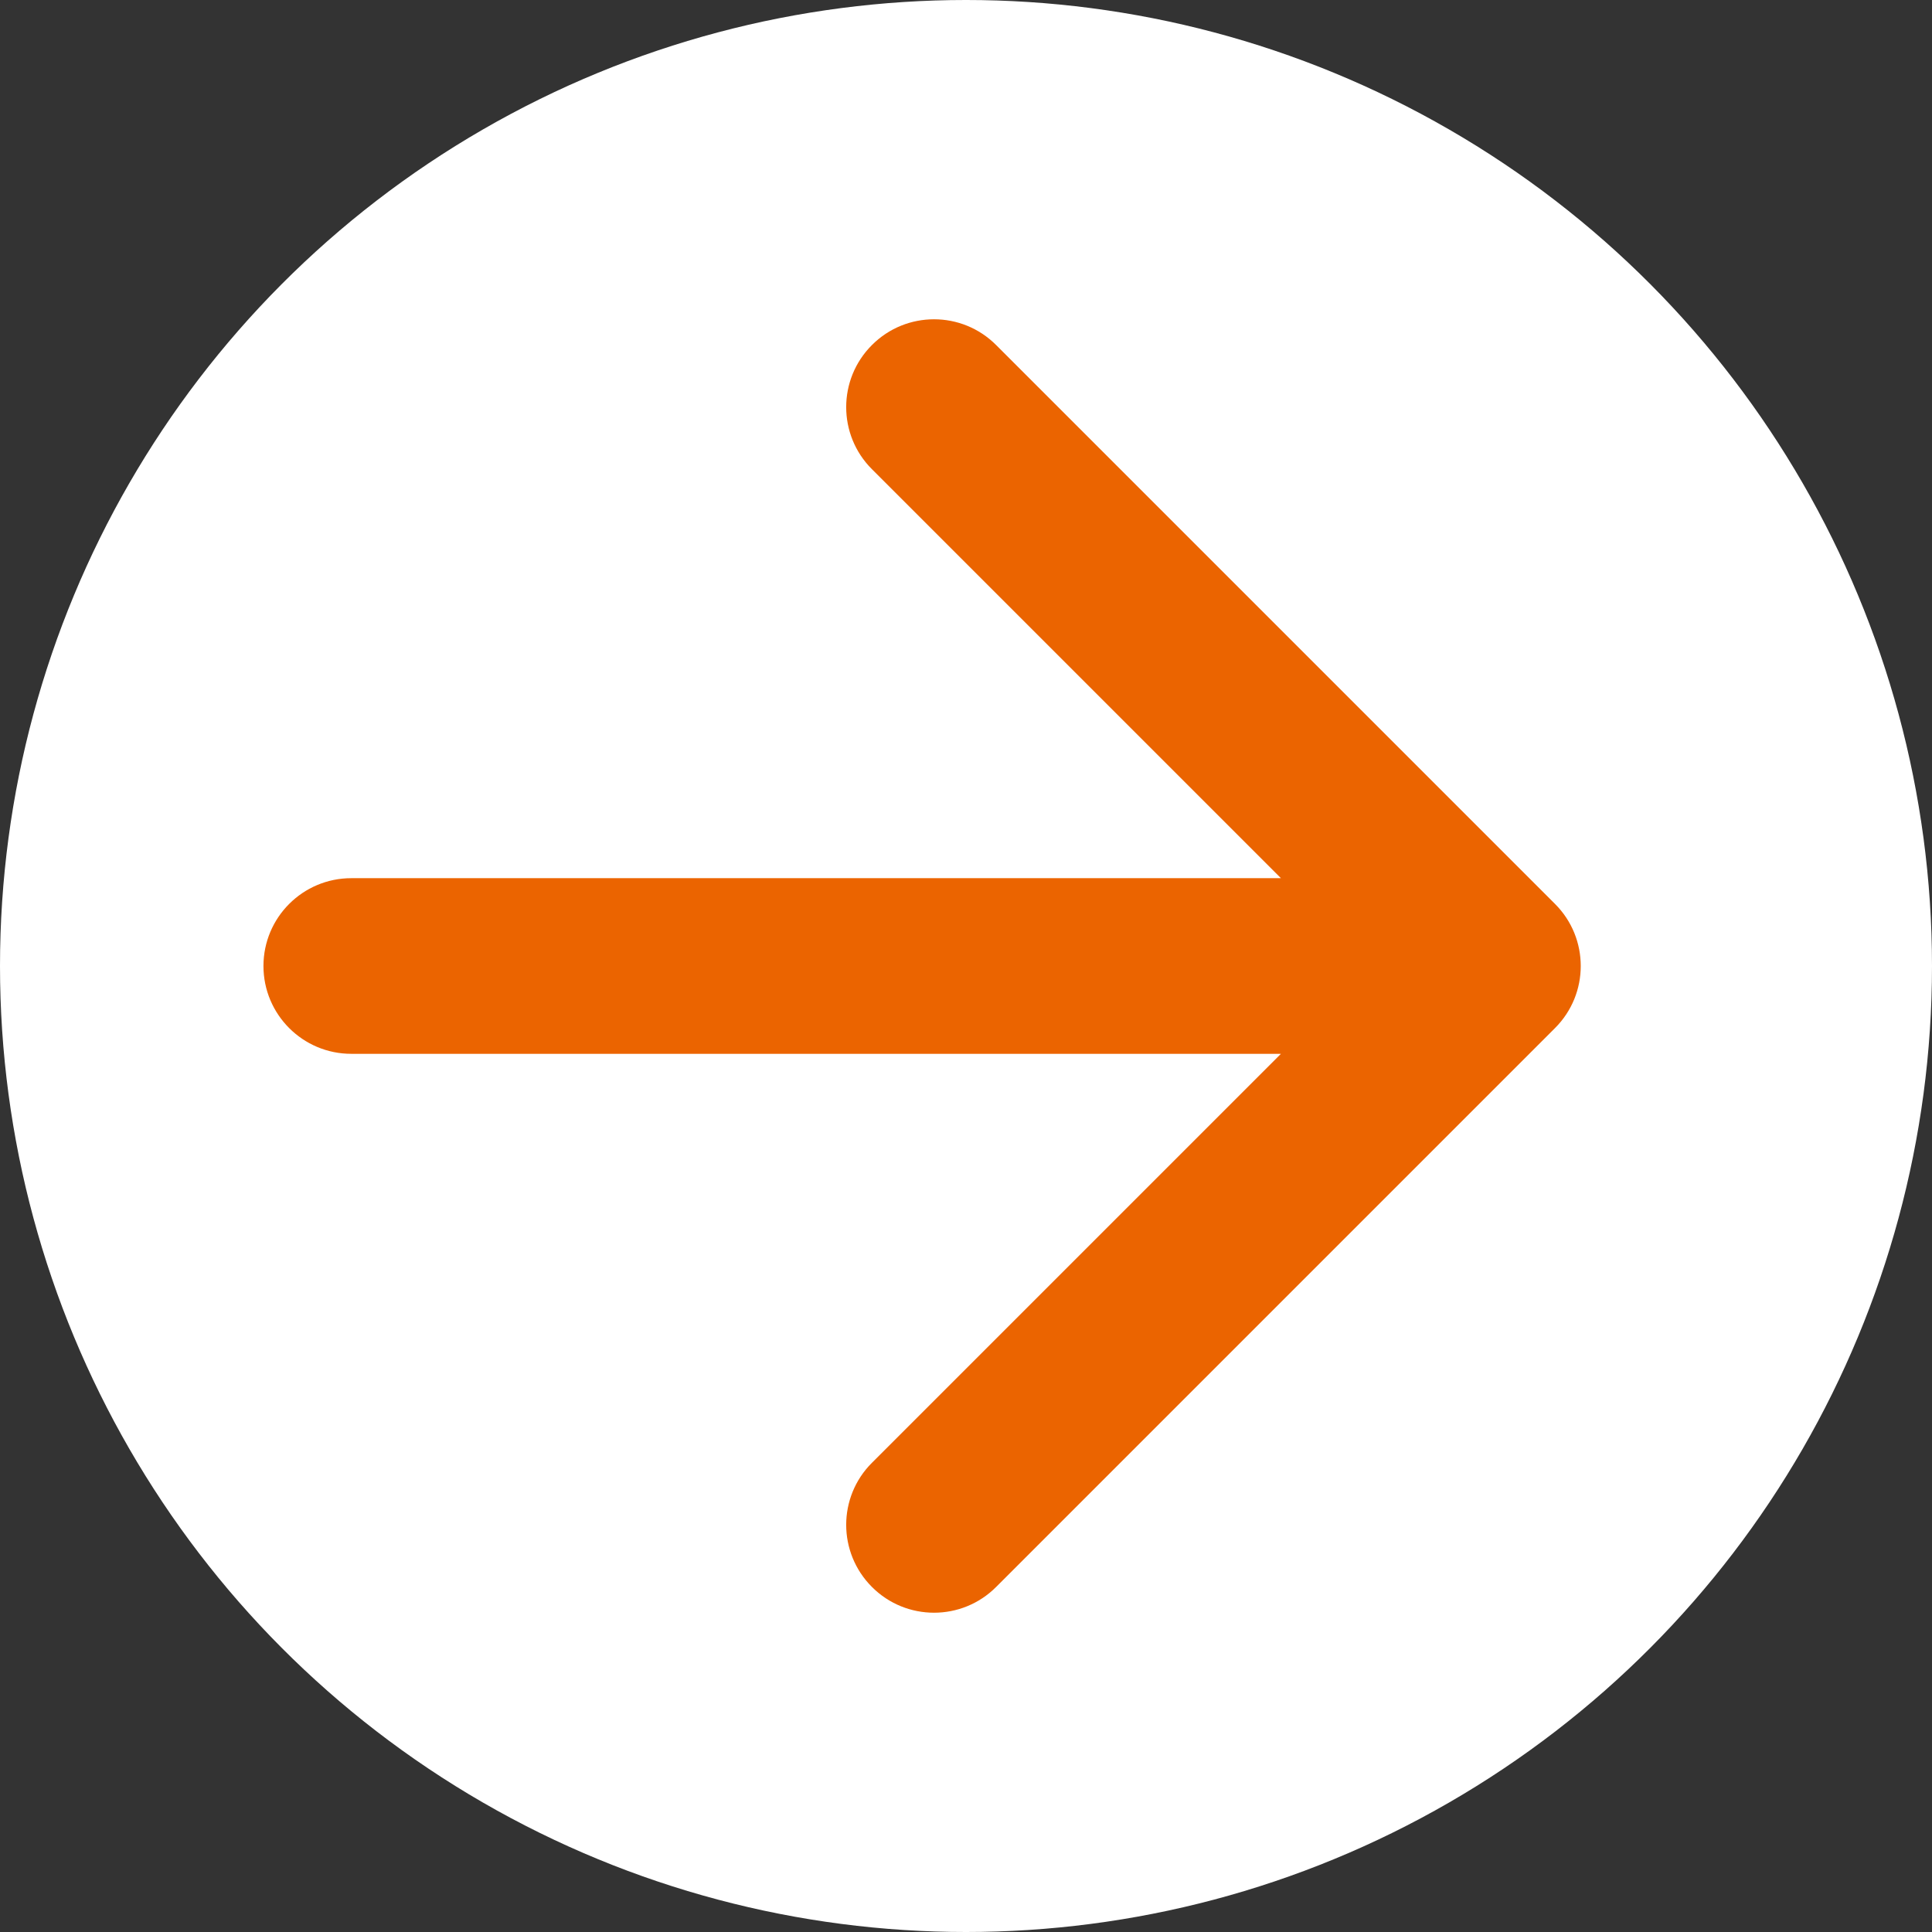
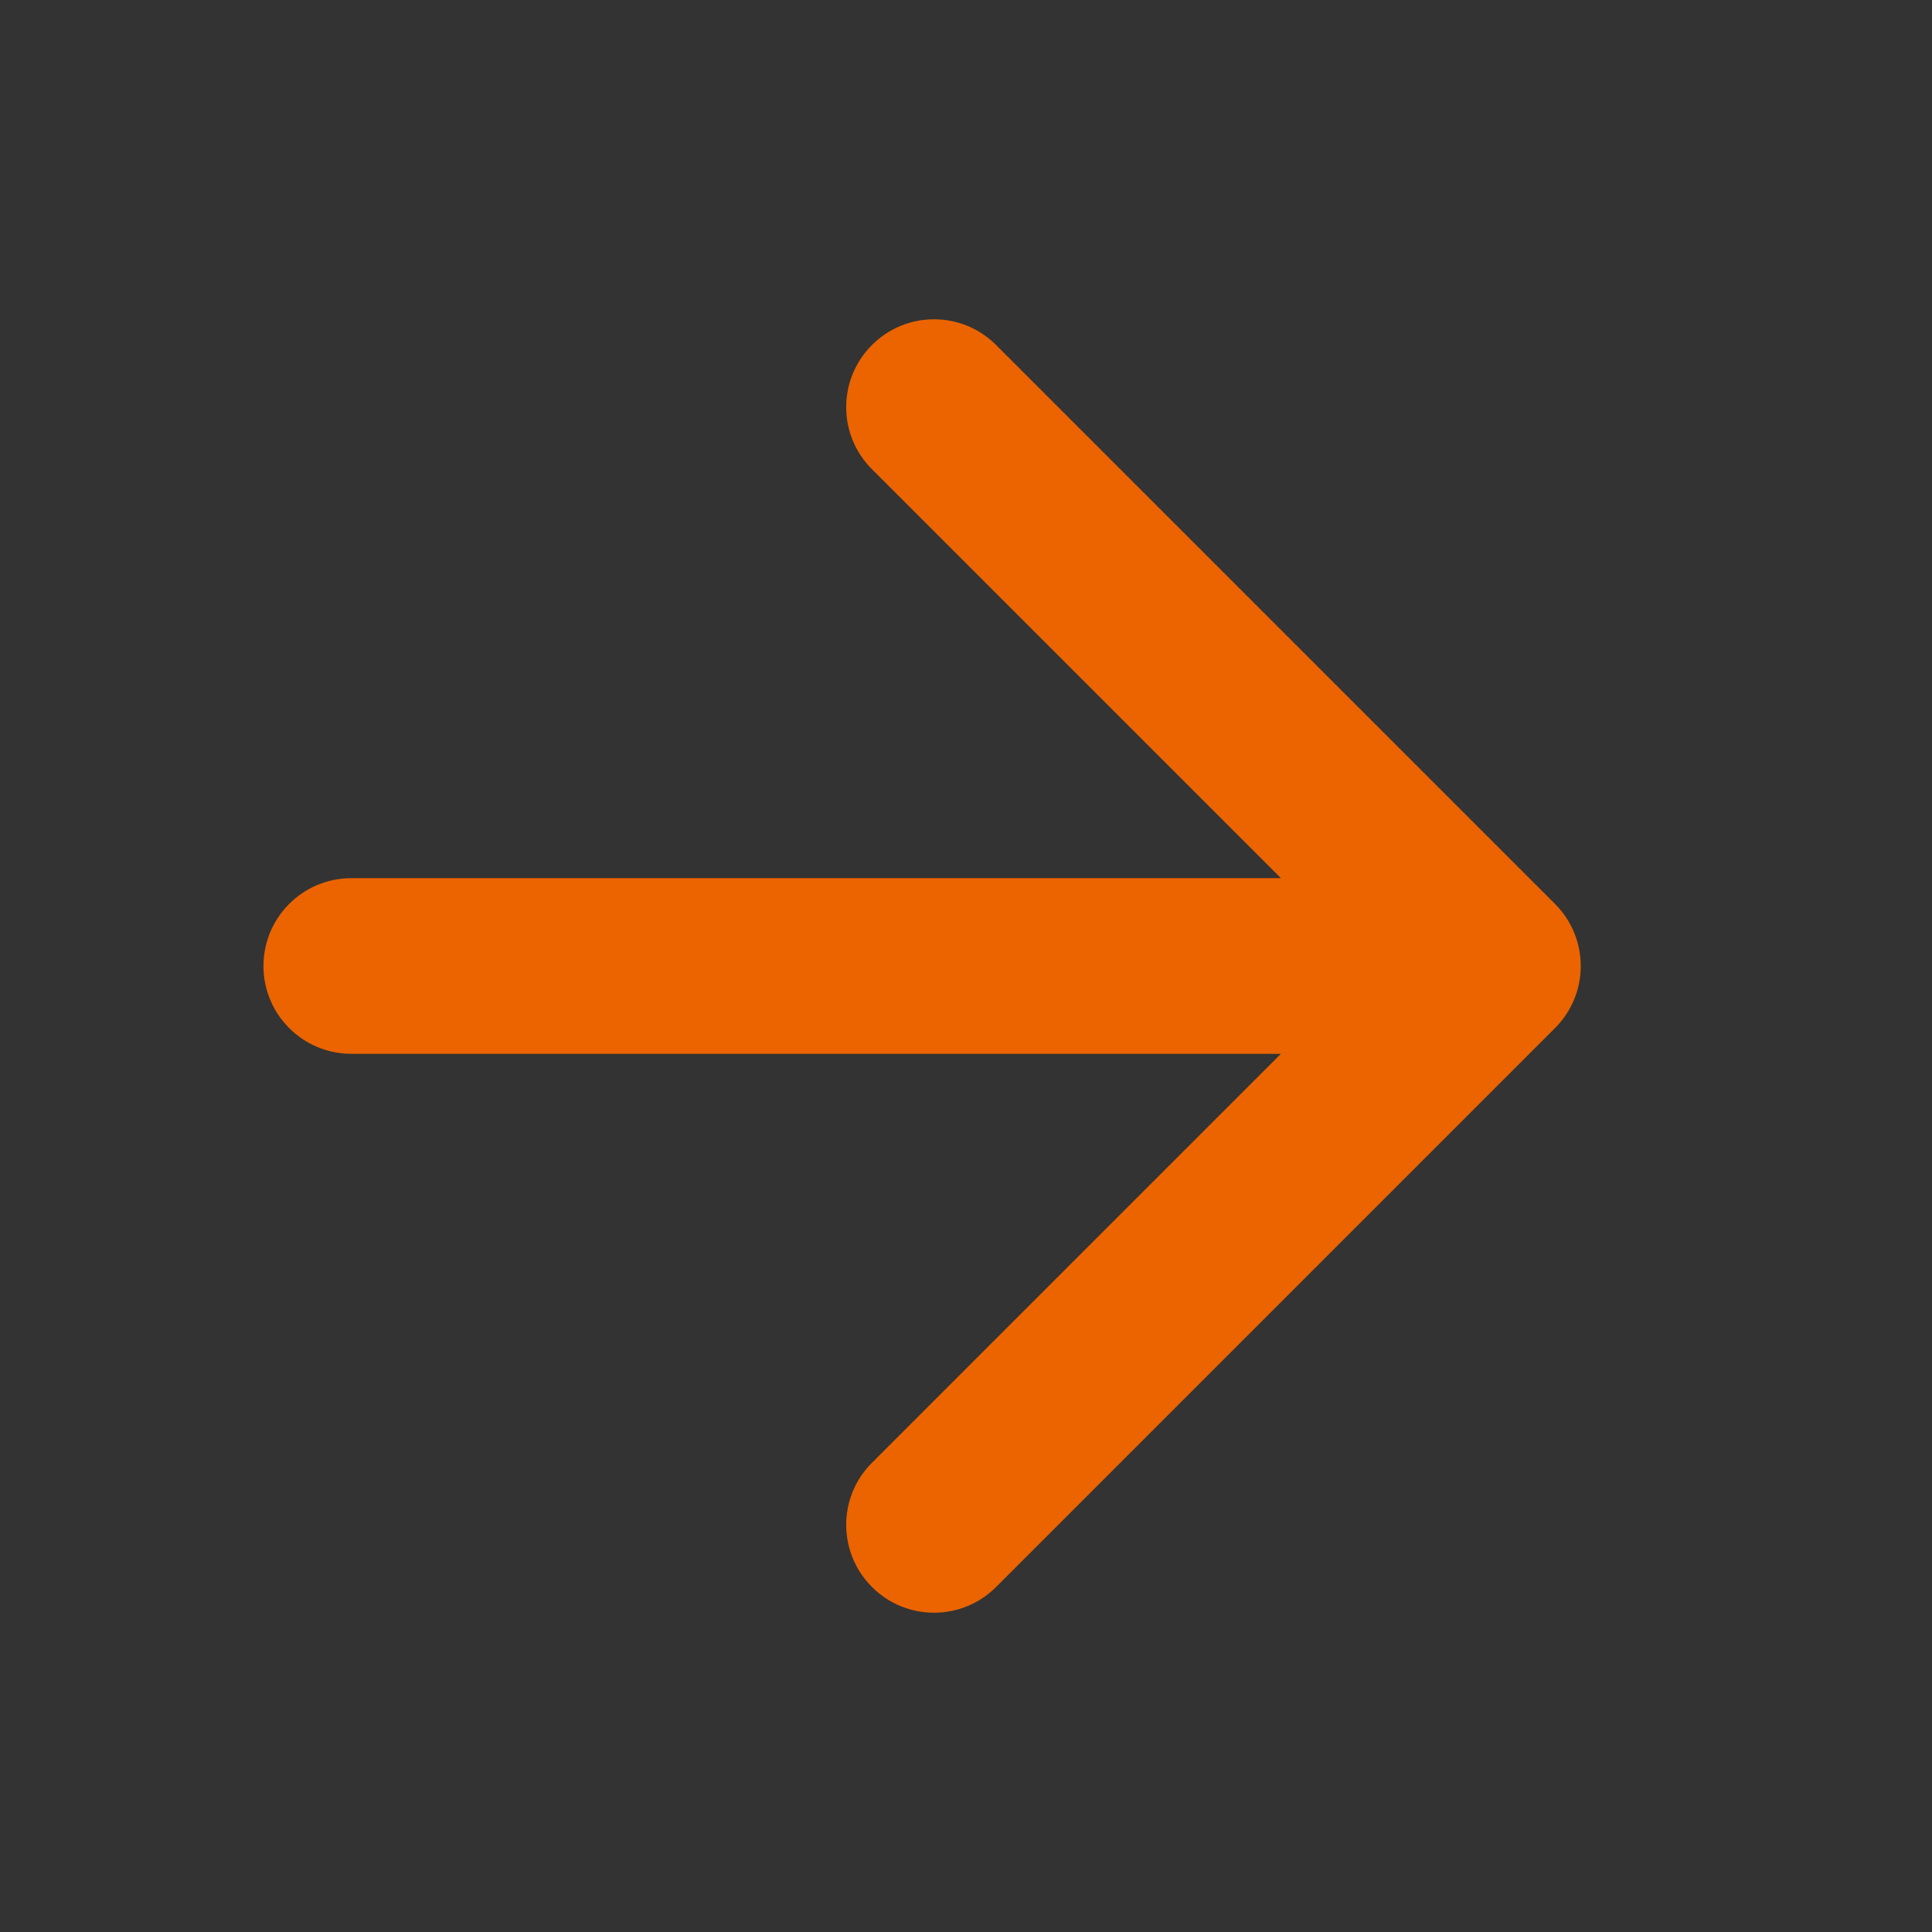
<svg xmlns="http://www.w3.org/2000/svg" width="22" height="22" viewBox="0 0 22 22" fill="none">
  <rect x="0" y="0" width="22" height="22" fill="#333333" stroke="none" />
-   <circle cx="11" cy="11" r="11" fill="white" />
-   <path d="M4 10C3.448 10 3 10.448 3 11C3 11.552 3.448 12 4 12V10ZM17.707 11.707C18.098 11.317 18.098 10.683 17.707 10.293L11.343 3.929C10.953 3.538 10.319 3.538 9.929 3.929C9.538 4.319 9.538 4.953 9.929 5.343L15.586 11L9.929 16.657C9.538 17.047 9.538 17.68 9.929 18.071C10.319 18.462 10.953 18.462 11.343 18.071L17.707 11.707ZM4 11V12H17V11V10H4V11Z" fill="#EB6400" />
+   <path d="M4 10C3.448 10 3 10.448 3 11C3 11.552 3.448 12 4 12ZM17.707 11.707C18.098 11.317 18.098 10.683 17.707 10.293L11.343 3.929C10.953 3.538 10.319 3.538 9.929 3.929C9.538 4.319 9.538 4.953 9.929 5.343L15.586 11L9.929 16.657C9.538 17.047 9.538 17.68 9.929 18.071C10.319 18.462 10.953 18.462 11.343 18.071L17.707 11.707ZM4 11V12H17V11V10H4V11Z" fill="#EB6400" />
</svg>